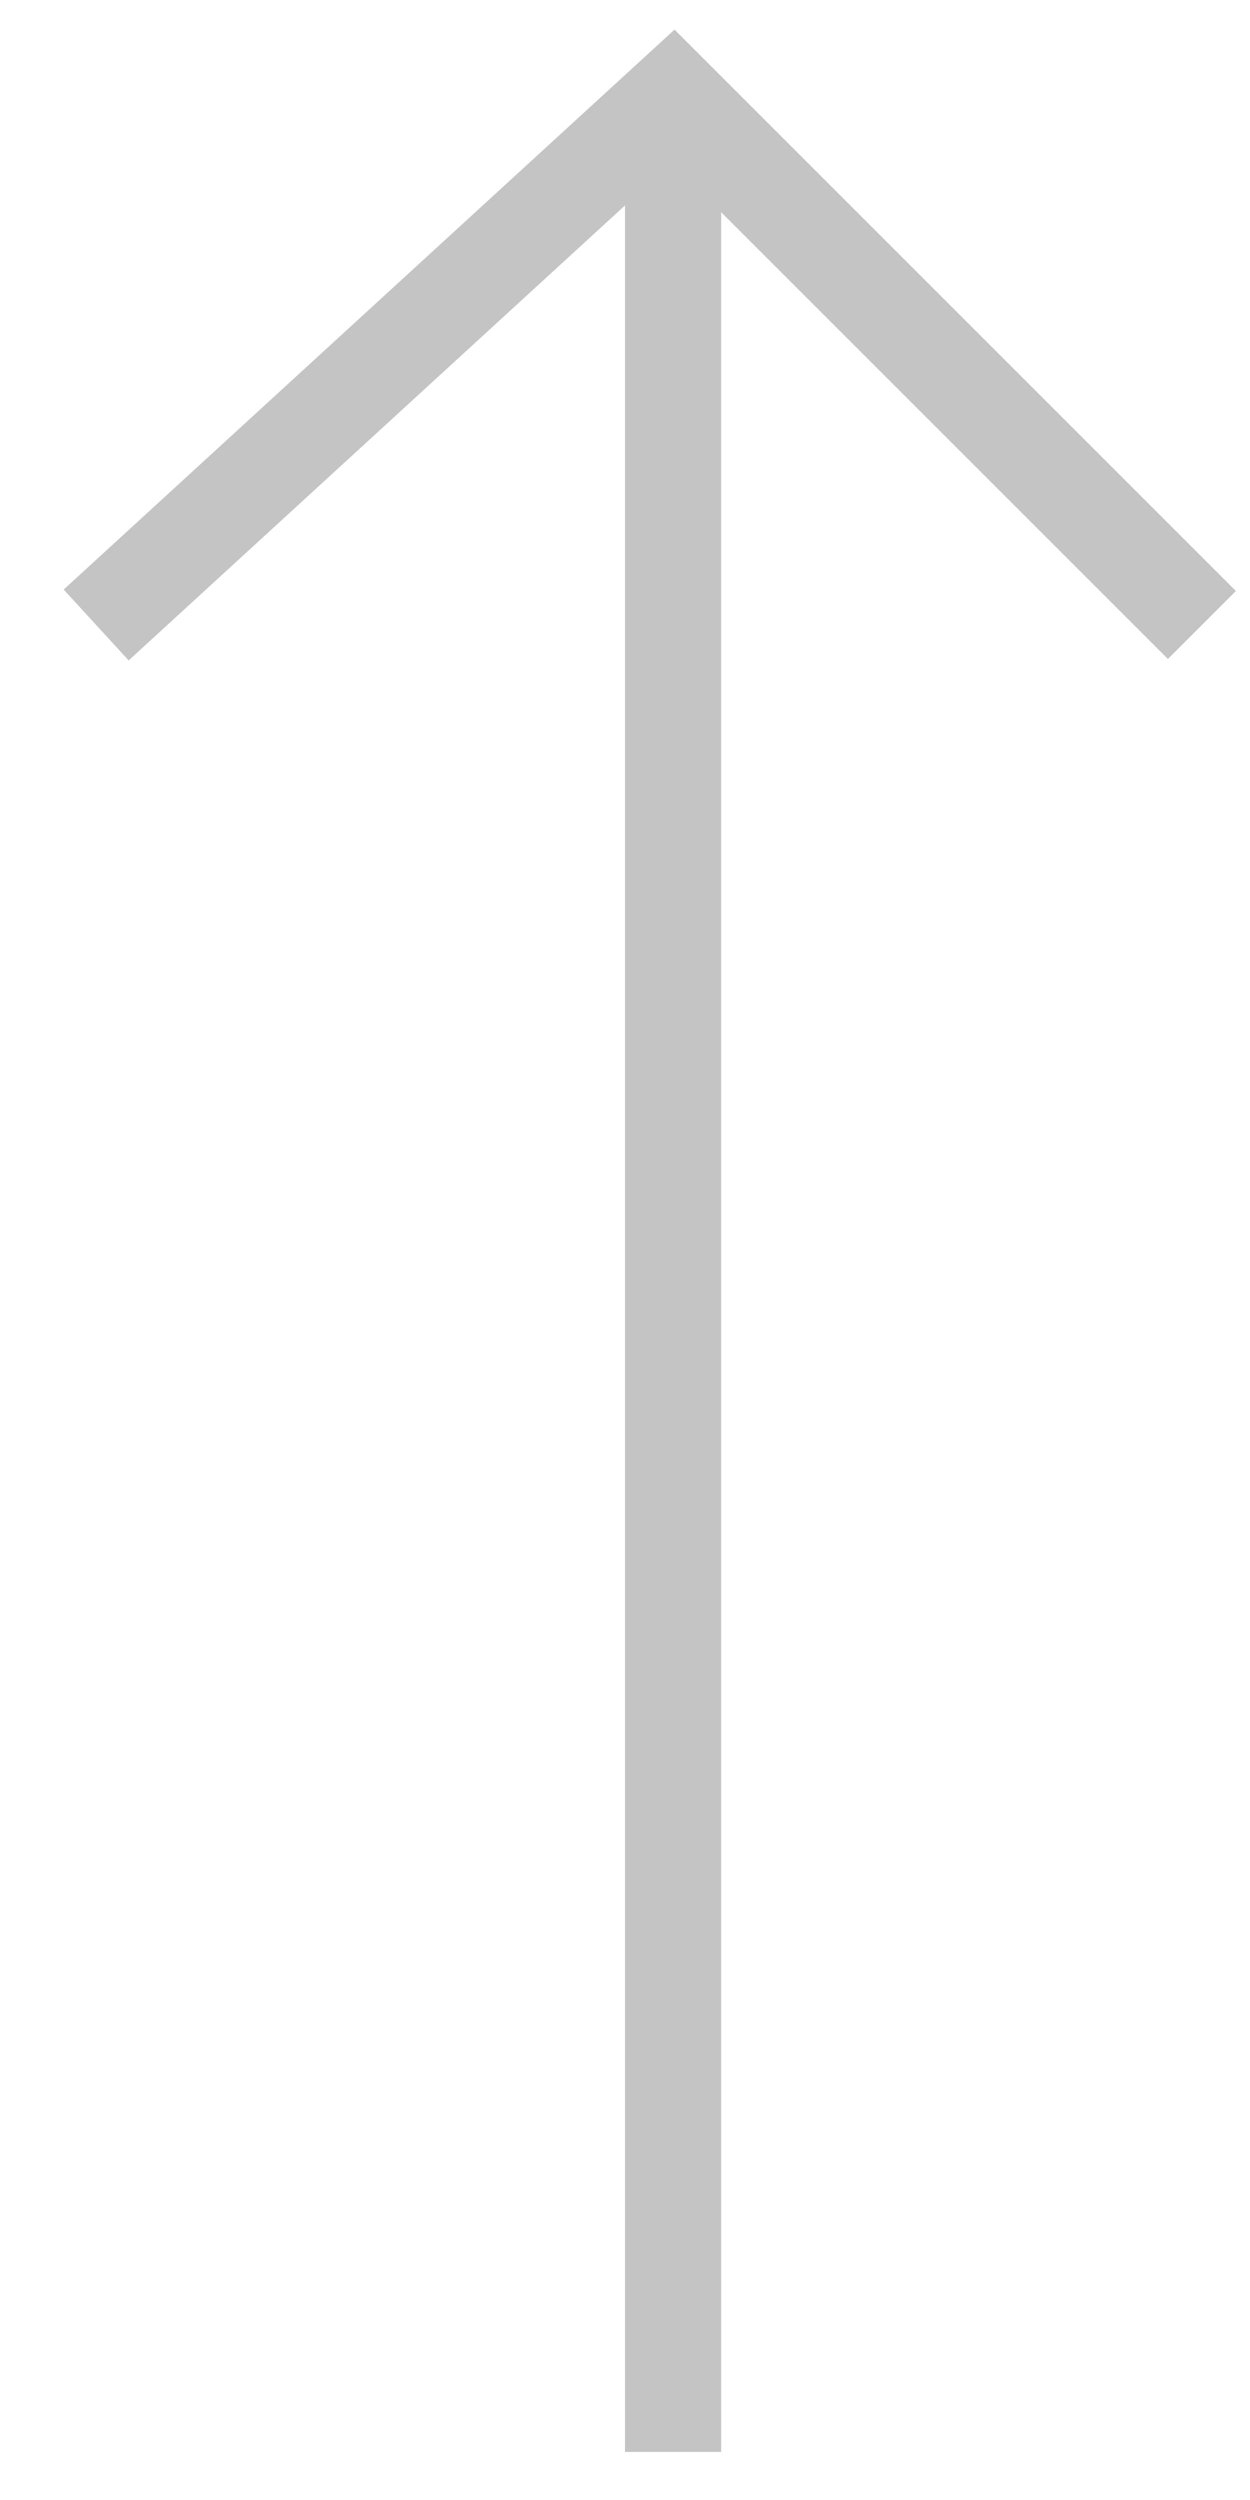
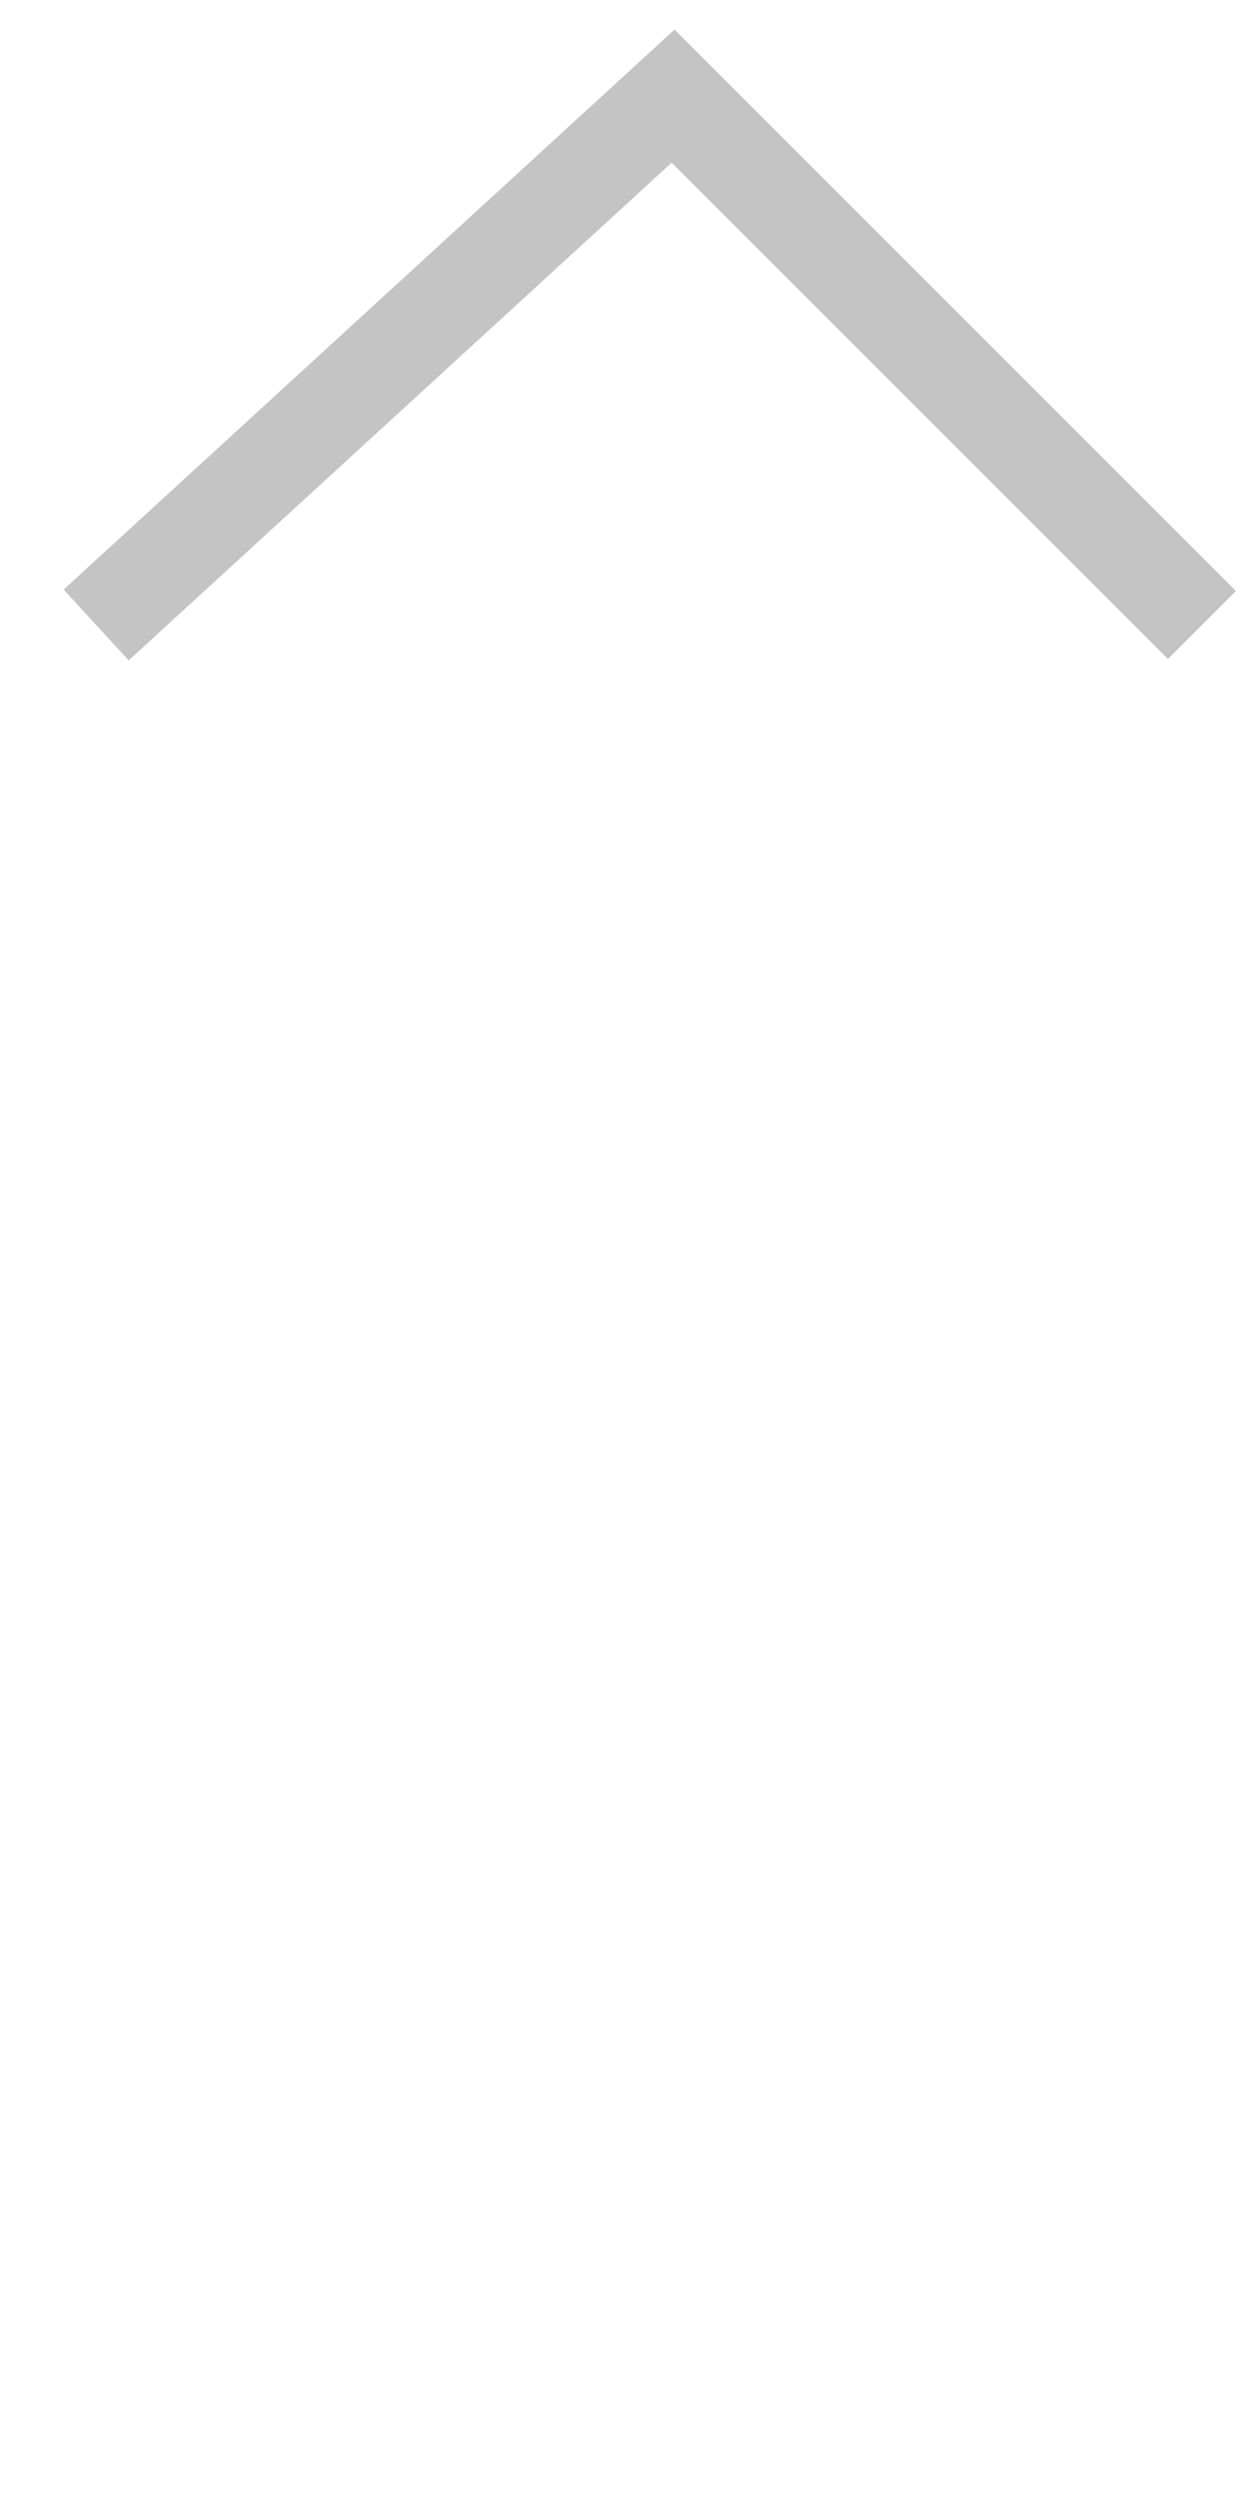
<svg xmlns="http://www.w3.org/2000/svg" width="13" height="26" viewBox="0 0 13 26" fill="none">
  <path d="M1 6.5L7 1L12.5 6.5" stroke="#C4C4C4" />
-   <path d="M7 1.5V25.5" stroke="#C4C4C4" />
</svg>